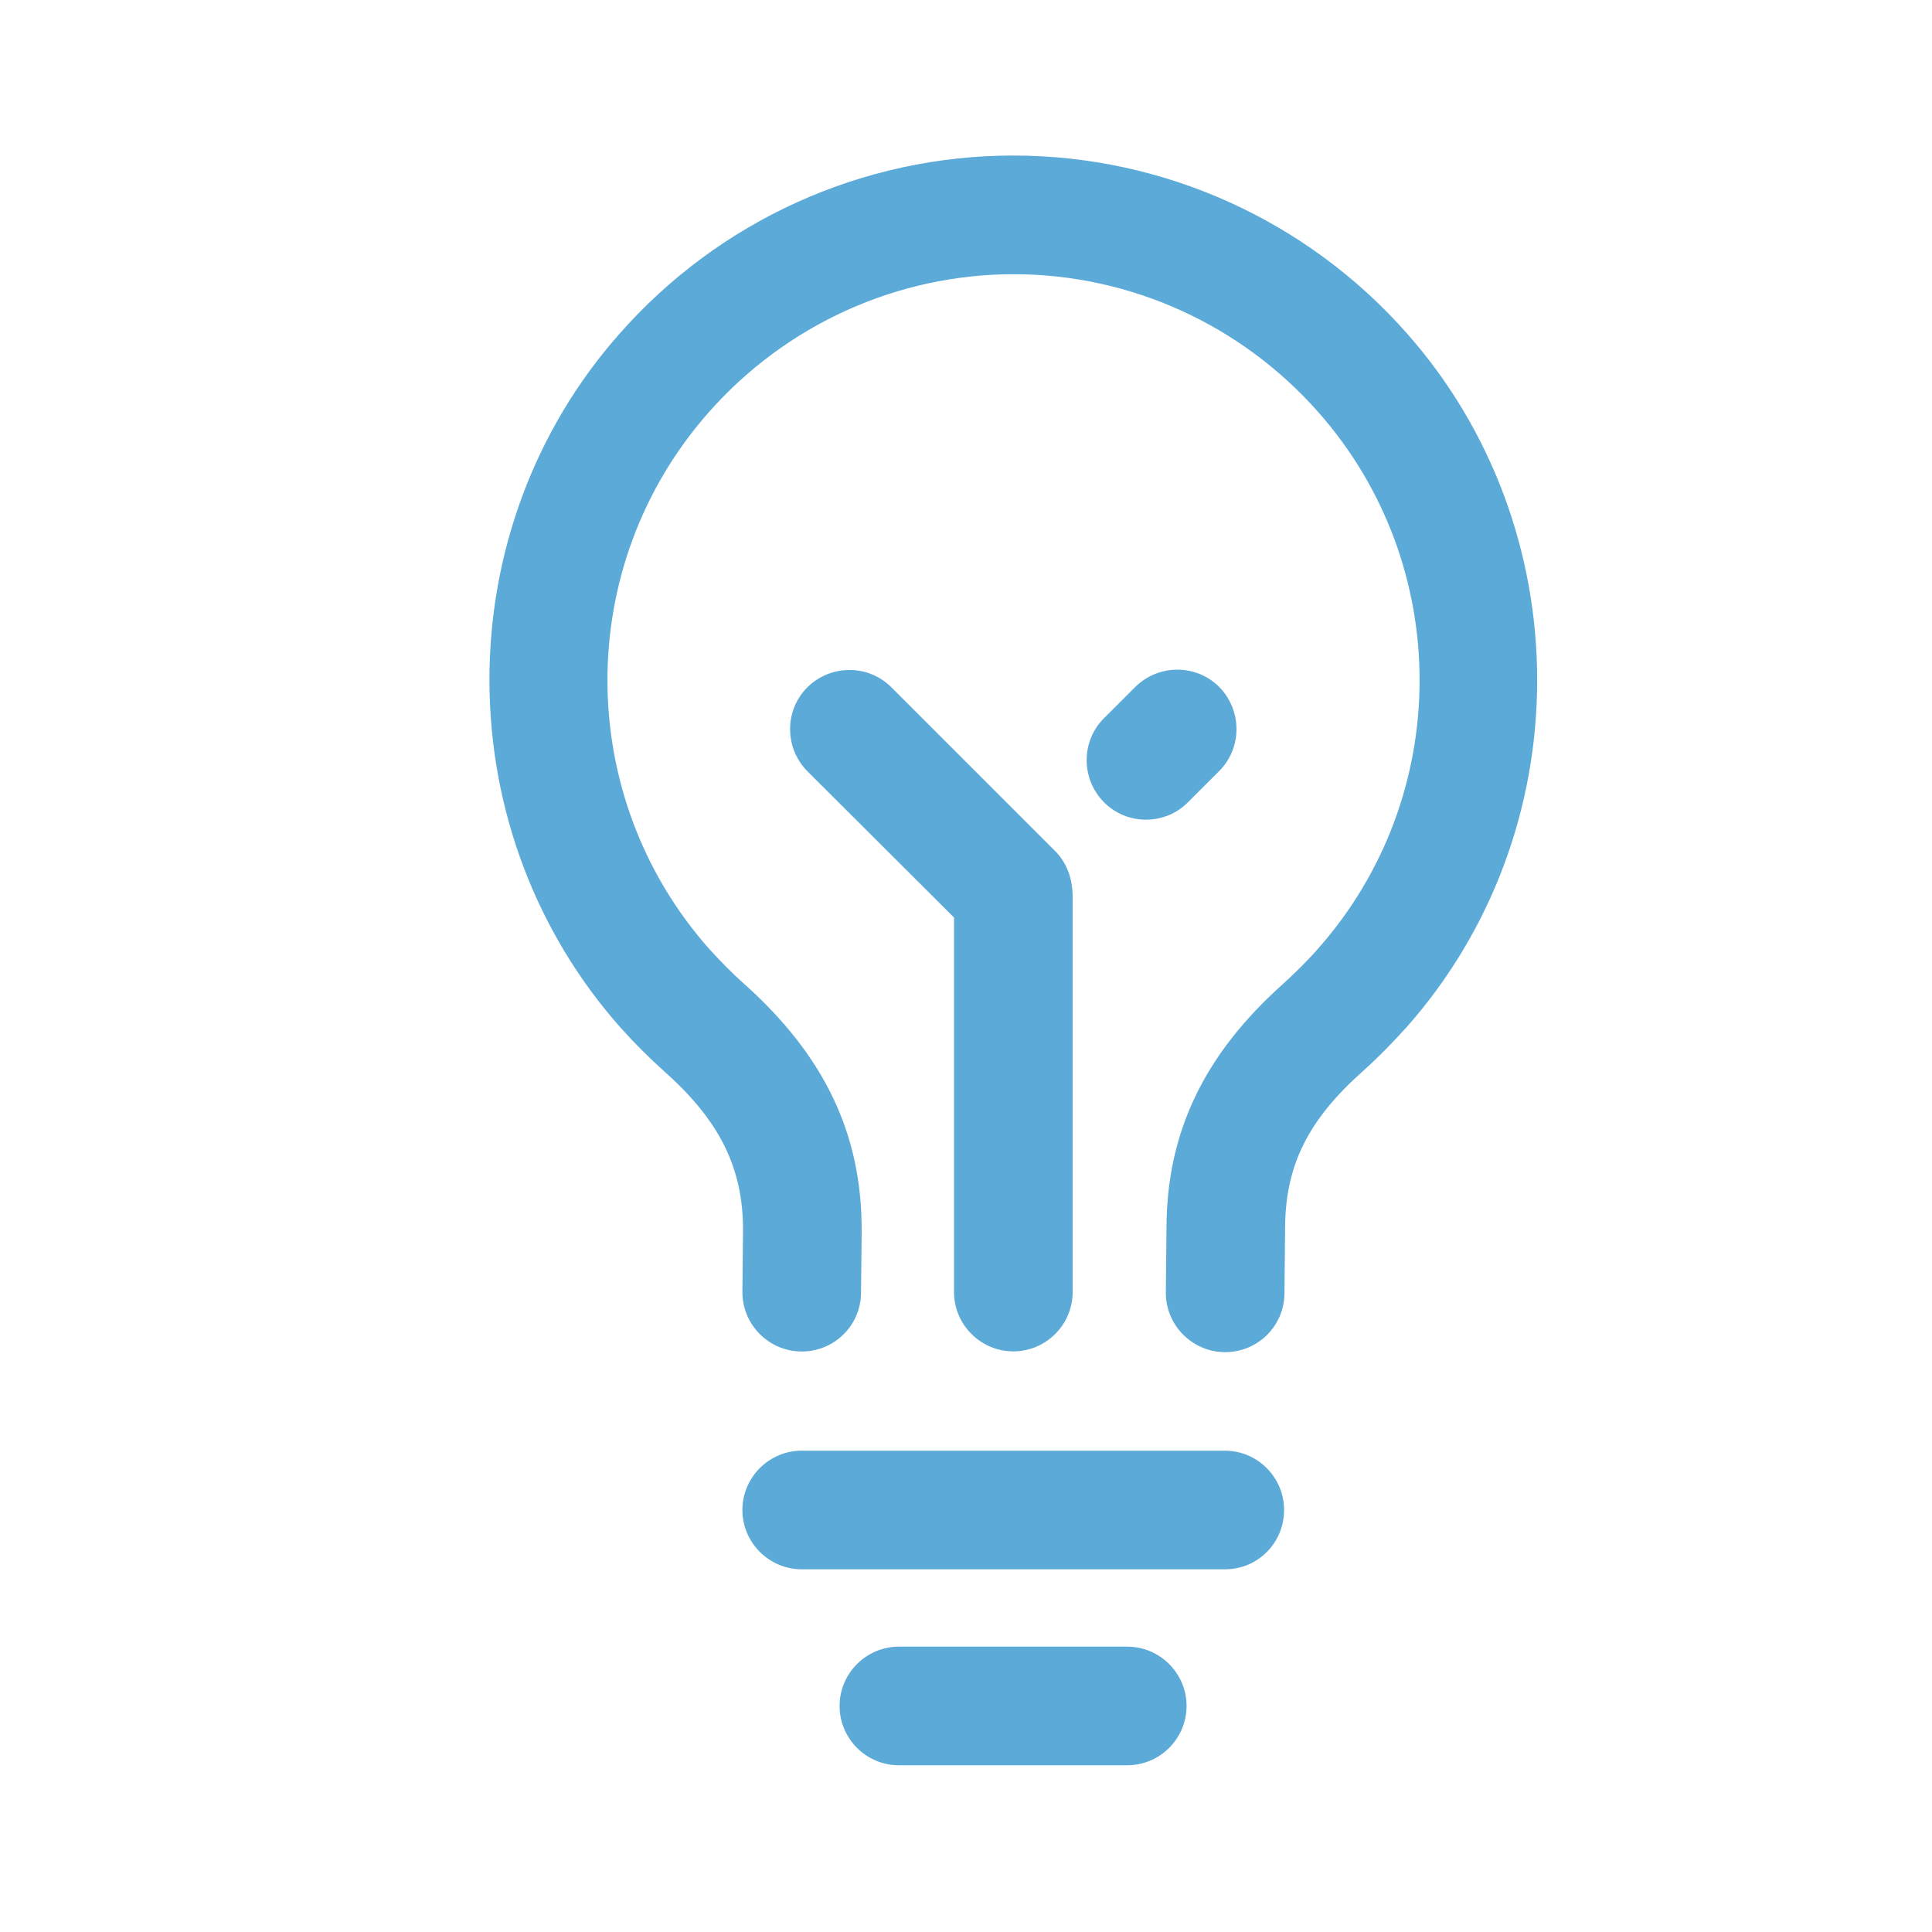
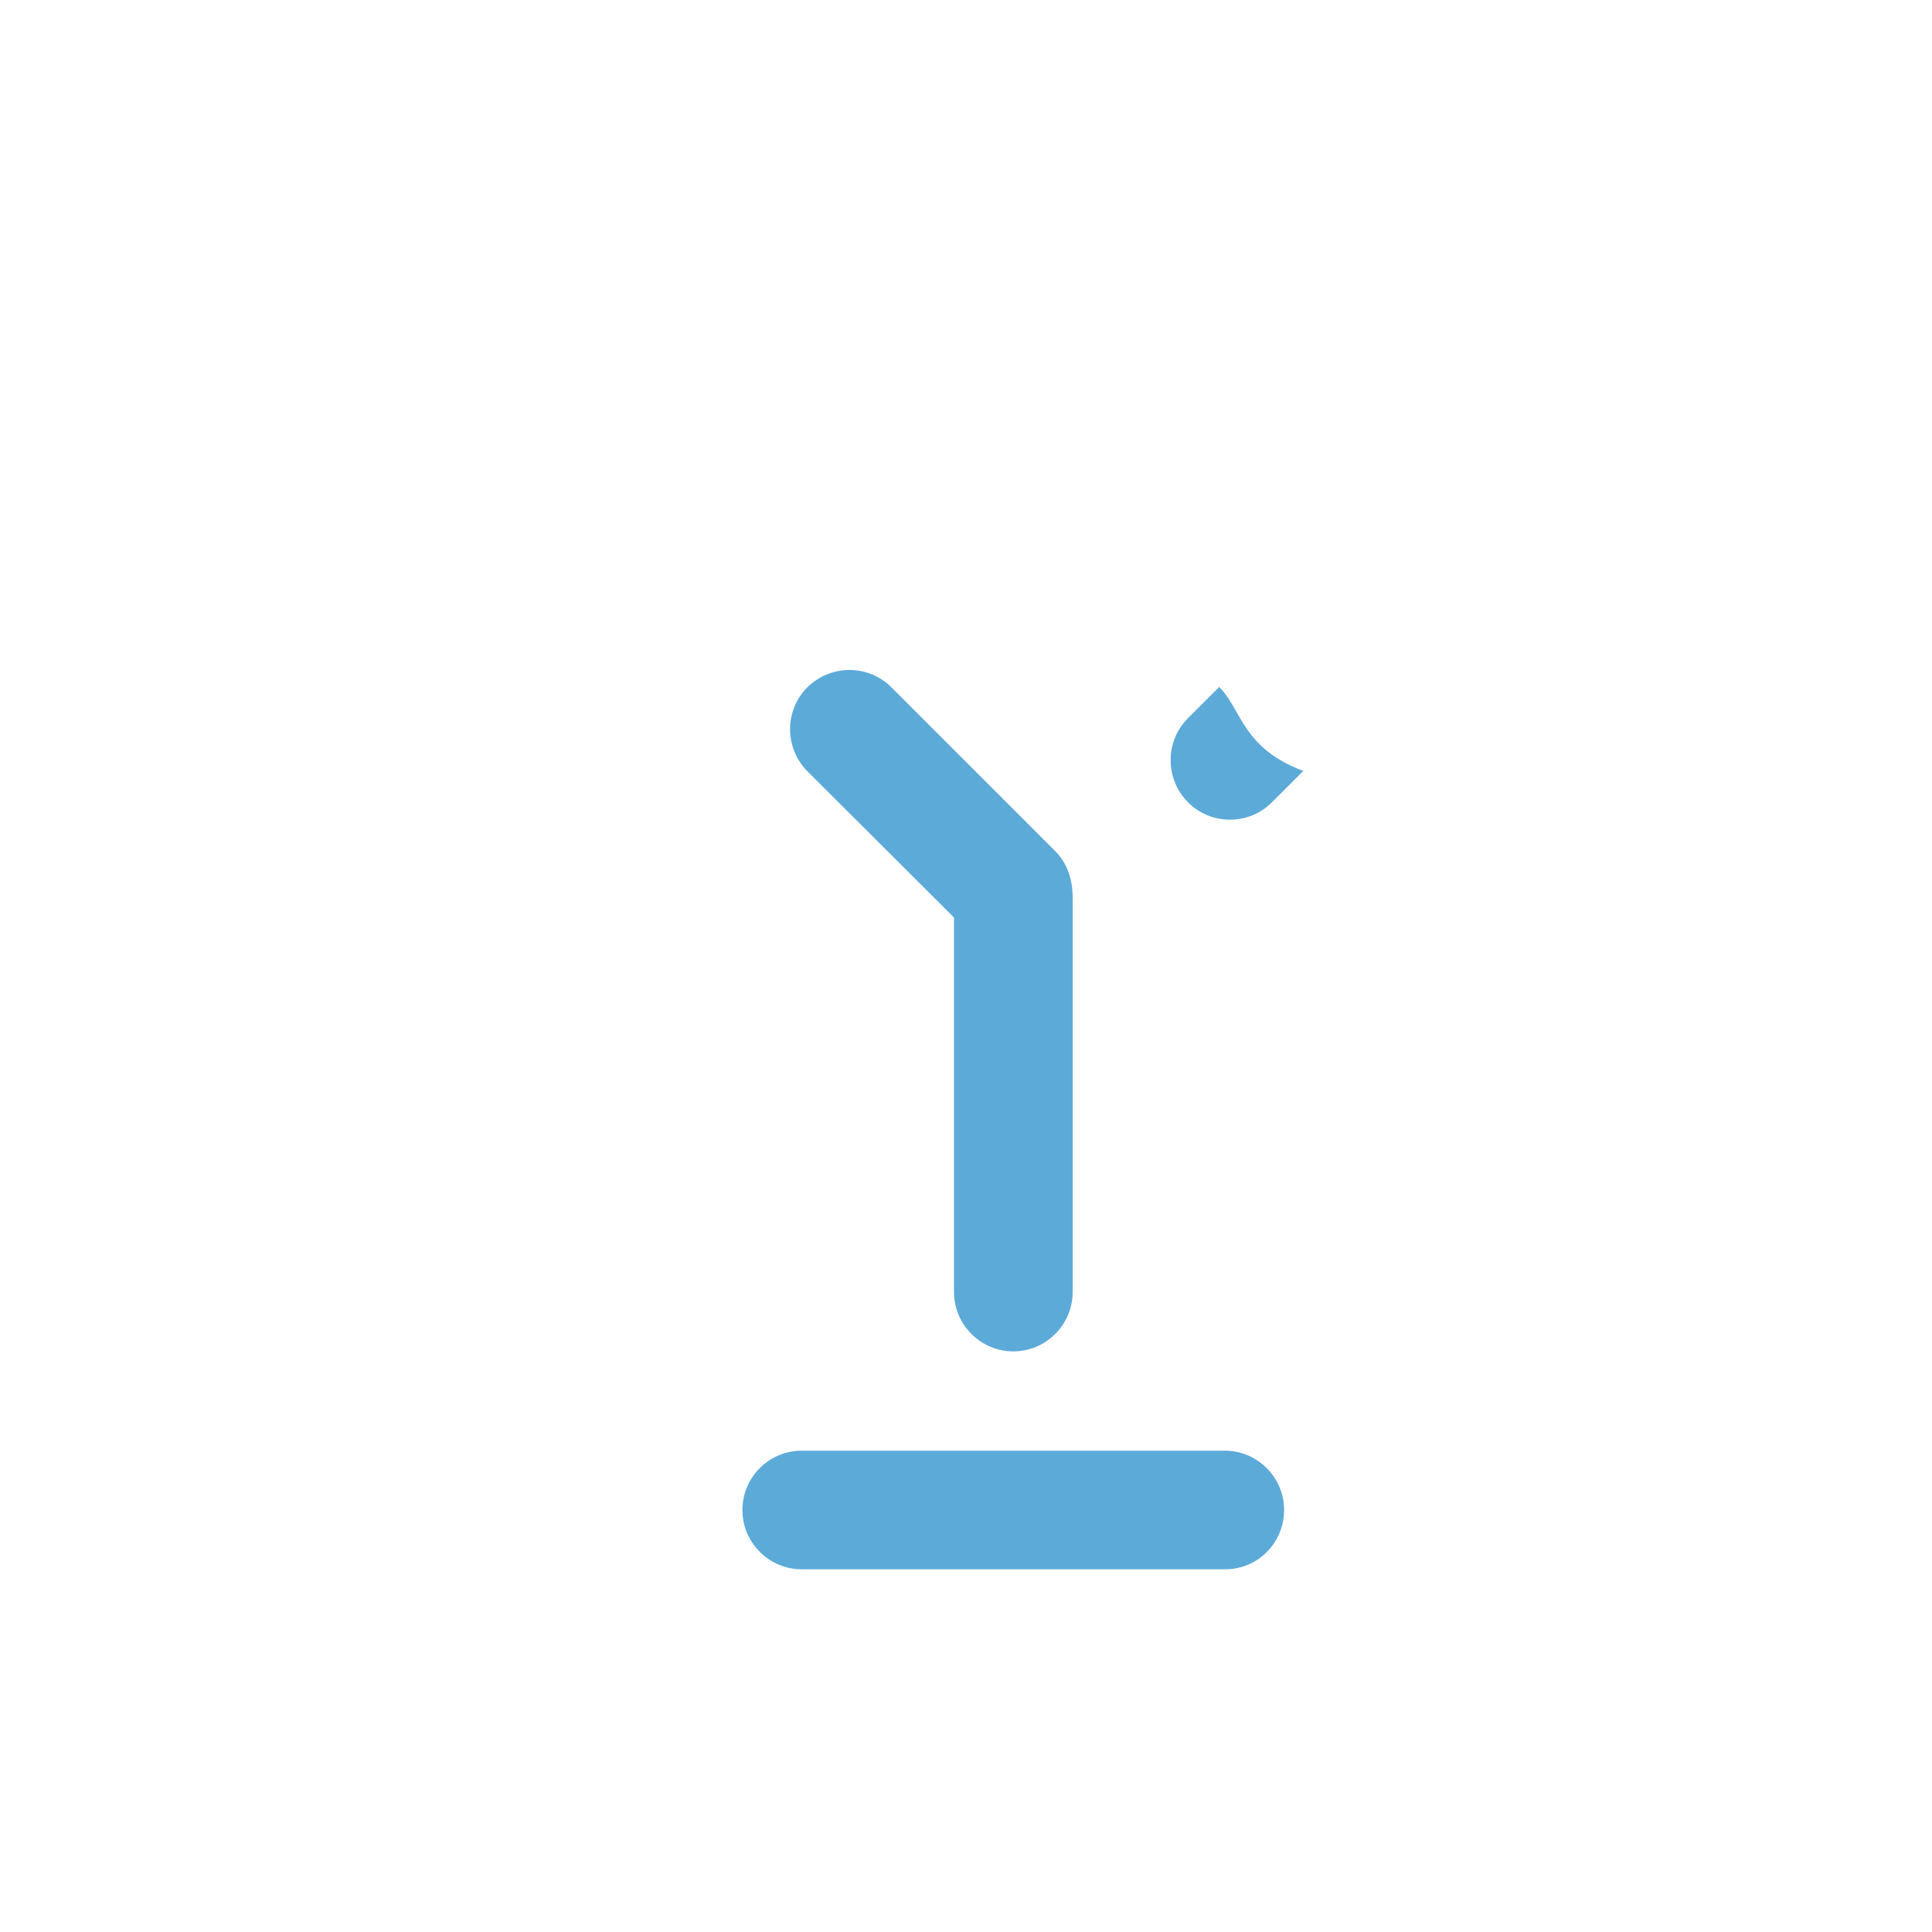
<svg xmlns="http://www.w3.org/2000/svg" version="1.1" id="Layer_1" x="0px" y="0px" viewBox="0 0 300 300" style="enable-background:new 0 0 300 300;" xml:space="preserve">
  <style type="text/css">
	.st0{fill:#5CAAD8;}
</style>
  <g>
    <g>
      <g>
-         <path class="st0" d="M218.52,51.83c-15.5-17.6-37.8-27.68-61.18-27.68s-45.69,10.08-61.18,27.72     C83.11,66.62,75.95,85.8,76,105.75s7.27,39.08,20.36,53.82c2.14,2.4,4.46,4.71,6.85,6.85c8.55,7.62,12.17,14.94,12.17,24.56     l-0.1,9.57c-0.05,5.07,4.04,9.25,9.11,9.31c0.05,0,0.05,0,0.1,0c5.07,0,9.16-4.04,9.21-9.11l0.1-9.57v-0.05     c0.05-15.03-5.78-27.22-18.31-38.41c-1.84-1.63-3.63-3.48-5.32-5.32c-21.07-23.73-21.13-59.55-0.16-83.33     c12.02-13.66,29.31-21.49,47.38-21.49c18.11,0,35.35,7.83,47.38,21.49c20.92,23.73,20.87,59.5-0.05,83.18     c-1.7,1.95-3.53,3.73-5.42,5.47c-12.33,11-18.11,23.07-18.17,37.91l-0.1,10.02c-0.05,5.07,4.04,9.25,9.11,9.31     c0.05,0,0.05,0,0.1,0c5.07,0,9.16-4.04,9.21-9.11l0.1-10.02c-0.05-0.16-0.05-0.16,0-0.2c0.05-9.62,3.53-16.68,12.02-24.25     c2.45-2.2,4.76-4.56,6.96-7.01c13-14.74,20.16-33.81,20.16-53.77C238.69,85.7,231.53,66.56,218.52,51.83z" />
-       </g>
+         </g>
    </g>
    <g>
      <g>
        <path class="st0" d="M190.19,225.26h-65.7c-5.07,0-9.21,4.14-9.21,9.21c0,5.07,4.14,9.21,9.21,9.21h65.74     c5.07,0,9.16-4.09,9.16-9.21C199.4,229.41,195.26,225.26,190.19,225.26z" />
      </g>
    </g>
    <g>
      <g>
-         <path class="st0" d="M175.04,255.69h-35.46c-5.07,0-9.21,4.14-9.21,9.21c0,5.07,4.14,9.21,9.21,9.21h35.46     c5.07,0,9.21-4.14,9.21-9.21C184.25,259.84,180.11,255.69,175.04,255.69z" />
-       </g>
+         </g>
    </g>
    <g>
      <g>
        <path class="st0" d="M163.84,132.15l-25.43-25.43c-3.58-3.58-9.41-3.58-13.04,0c-3.58,3.58-3.58,9.41,0,13.04l22.77,22.71     c0,13.51,0,58.16,0,58.16c0,5.07,4.14,9.21,9.21,9.21c5.07,0,9.21-4.14,9.21-9.21v-61.29     C166.56,135.99,165.37,133.69,163.84,132.15z" />
      </g>
    </g>
    <g>
      <g>
-         <path class="st0" d="M189.32,106.67c-3.58-3.58-9.41-3.58-13.04,0l-4.86,4.86c-3.58,3.58-3.58,9.41,0,13.04     c1.79,1.79,4.14,2.71,6.5,2.71s4.72-0.86,6.55-2.71l4.86-4.86C192.89,116.14,192.89,110.31,189.32,106.67z" />
+         <path class="st0" d="M189.32,106.67l-4.86,4.86c-3.58,3.58-3.58,9.41,0,13.04     c1.79,1.79,4.14,2.71,6.5,2.71s4.72-0.86,6.55-2.71l4.86-4.86C192.89,116.14,192.89,110.31,189.32,106.67z" />
      </g>
    </g>
  </g>
</svg>